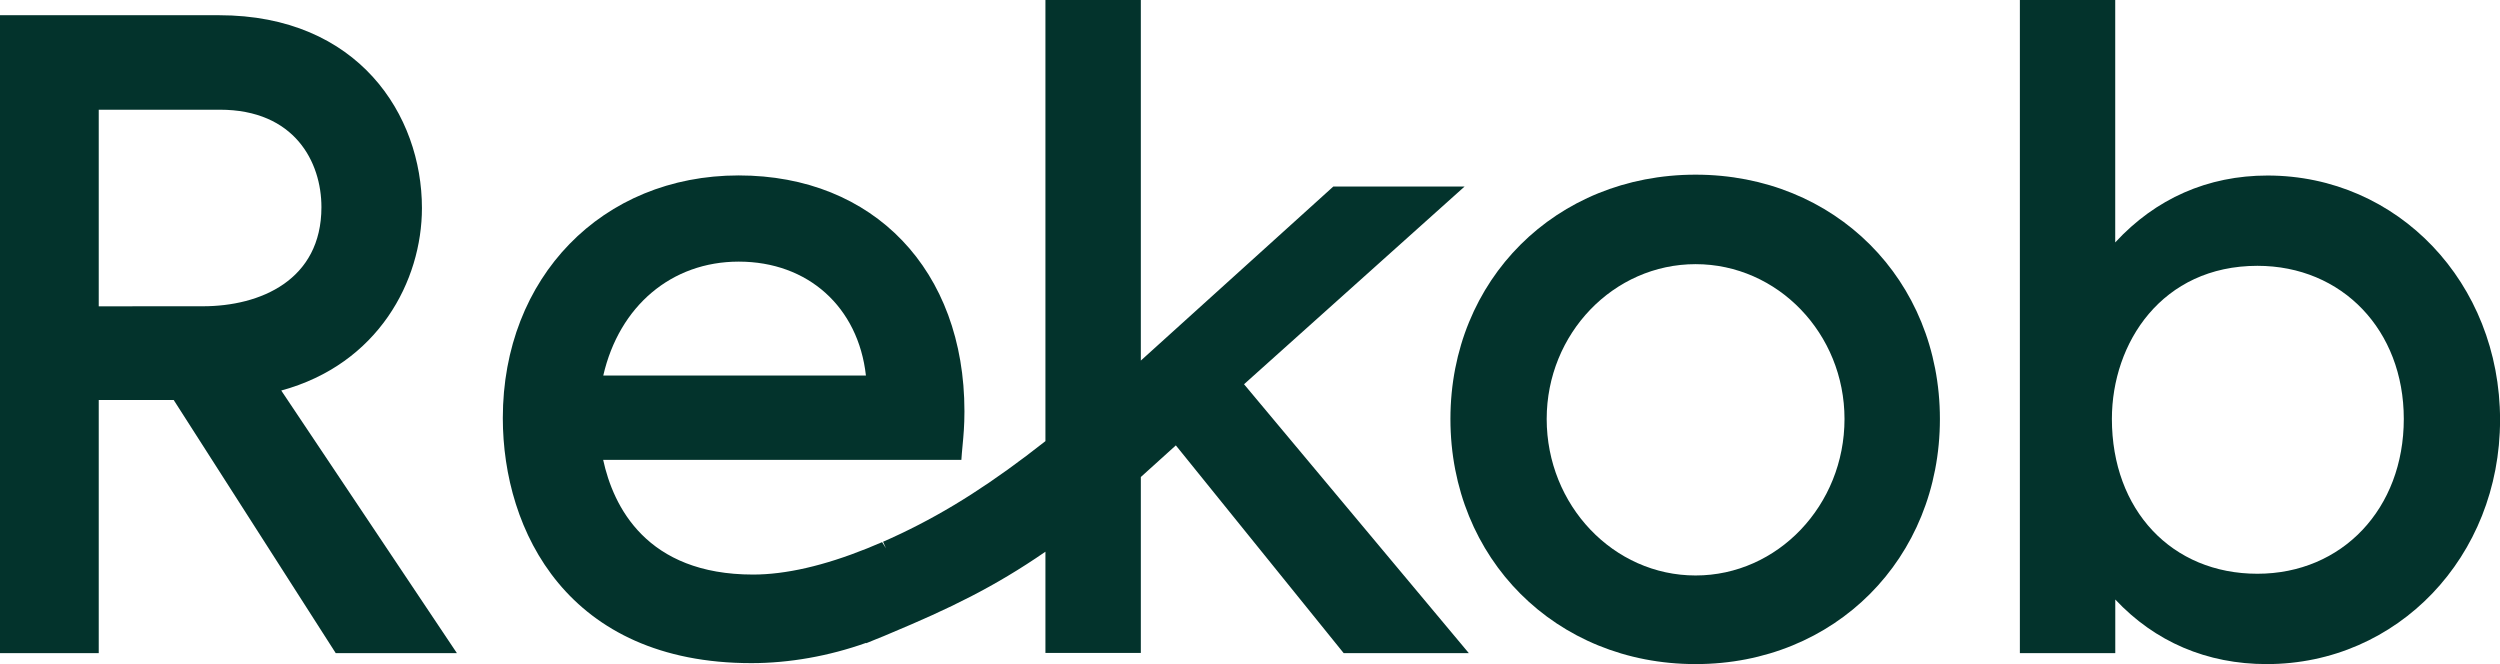
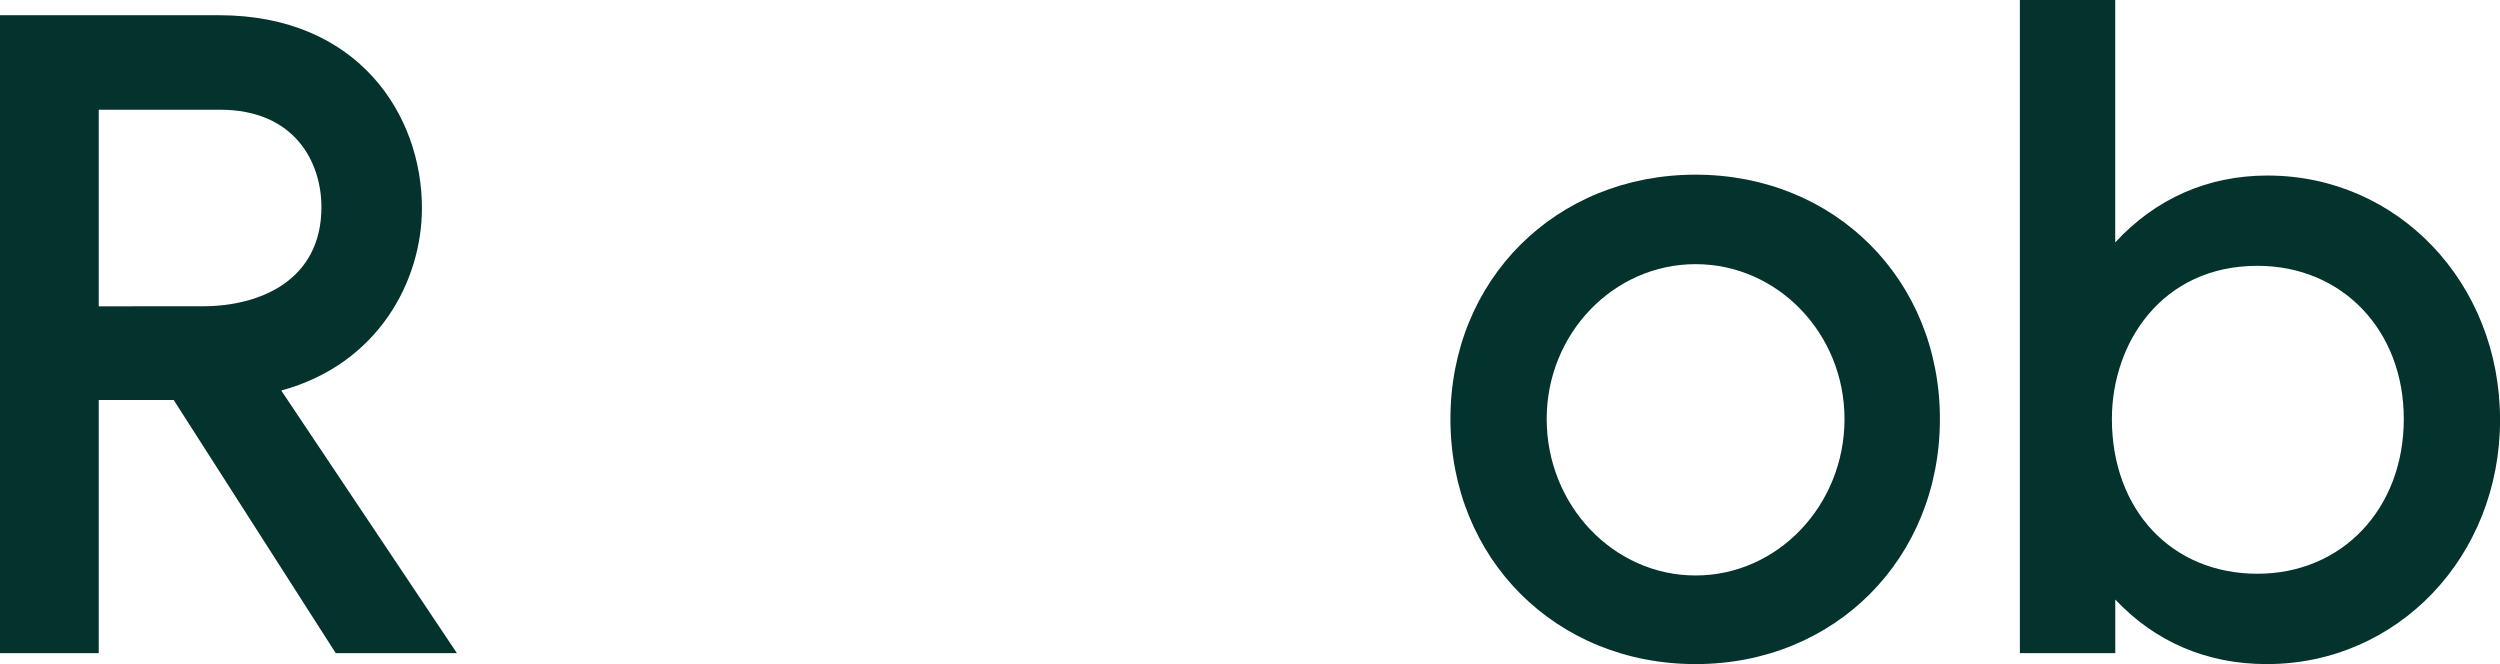
<svg xmlns="http://www.w3.org/2000/svg" id="Layer_1" x="0px" y="0px" viewBox="0 0 464.88 123.49" style="enable-background:new 0 0 464.88 123.49;" xml:space="preserve">
  <g>
    <path style="fill:#03332C;" d="M78.46,38.68c0-17.27-11.81-35.85-37.74-35.85H0v118.62h18.36V74.38H32.3l30.13,47.07h22.53  L52.3,72.62C70.35,67.7,78.46,52.22,78.46,38.68z M18.36,56.96V20.4h22.51c13.95,0,18.9,9.76,18.9,18.12  c0,13.59-11.39,18.43-22.04,18.43L18.36,56.96L18.36,56.96z" />
-     <path style="fill:#03332C;" d="M272.35,34.68h-24.41l-35.8,32.37V0H194.4v82.03c-9.74,7.67-18.03,12.98-26.8,17.16l-0.6,0.28  c-0.92,0.43-1.84,0.86-2.79,1.27l0.54,1.22l-0.72-1.15c-0.93,0.4-1.87,0.8-2.82,1.18c-8.01,3.22-15.13,4.85-21.17,4.85  c-19.88,0-26.01-12.71-27.88-21.33h66.61l0.09-1.23c0.04-0.49,0.09-1,0.14-1.53c0.16-1.69,0.34-3.6,0.34-6.27  c0-26.23-16.87-43.86-41.98-43.86c-25.41,0-43.86,18.97-43.86,45.11c0,21.03,12.1,45.58,46.21,45.58c7.06,0,14.4-1.3,21.35-3.77  l0.01,0.07l1.91-0.78c0.89-0.35,1.77-0.71,2.59-1.07c10.9-4.56,19.3-8.59,28.83-15.17v18.83h17.74V88.7l6.51-5.88l31.21,38.63  h23.27l-41.8-50L272.35,34.68z M137.37,48.65c12.89,0,22.23,8.45,23.65,21.18h-48.84C115.15,56.9,124.89,48.65,137.37,48.65z" />
    <path style="fill:#03332C;" d="M315.3,32.48c-25.99,0-45.59,19.53-45.59,45.43c0,25.99,19.6,45.58,45.59,45.58  c25.9,0,45.43-19.6,45.43-45.58C360.73,52.01,341.2,32.48,315.3,32.48z M315.3,107.01c-15.27,0-27.69-13.05-27.69-29.1  c0-15.87,12.42-28.79,27.69-28.79s27.69,12.91,27.69,28.79C342.99,93.95,330.57,107.01,315.3,107.01z" />
-     <path style="fill:#03332C;" d="M421.65,32.64c-11.09,0-20.81,4.29-28.32,12.44V0H375.6v121.45h17.74v-9.97  c7.39,7.88,17.05,12.01,28.16,12.01c24.33,0,43.39-19.95,43.39-45.43C464.88,52.59,445.89,32.64,421.65,32.64z M419.77,106.69  c-15.93,0-27.06-11.84-27.06-28.79c0-14.15,9.3-28.47,27.06-28.47c15.77,0,27.22,11.97,27.22,28.47  C446.99,94.59,435.54,106.69,419.77,106.69z" />
+     <path style="fill:#03332C;" d="M421.65,32.64c-11.09,0-20.81,4.29-28.32,12.44V0H375.6v121.45h17.74v-9.97  c7.39,7.88,17.05,12.01,28.16,12.01c24.33,0,43.39-19.95,43.39-45.43C464.88,52.59,445.89,32.64,421.65,32.64z M419.77,106.69  c-15.93,0-27.06-11.84-27.06-28.79c0-14.15,9.3-28.47,27.06-28.47c15.77,0,27.22,11.97,27.22,28.47  C446.99,94.59,435.54,106.69,419.77,106.69" />
  </g>
</svg>